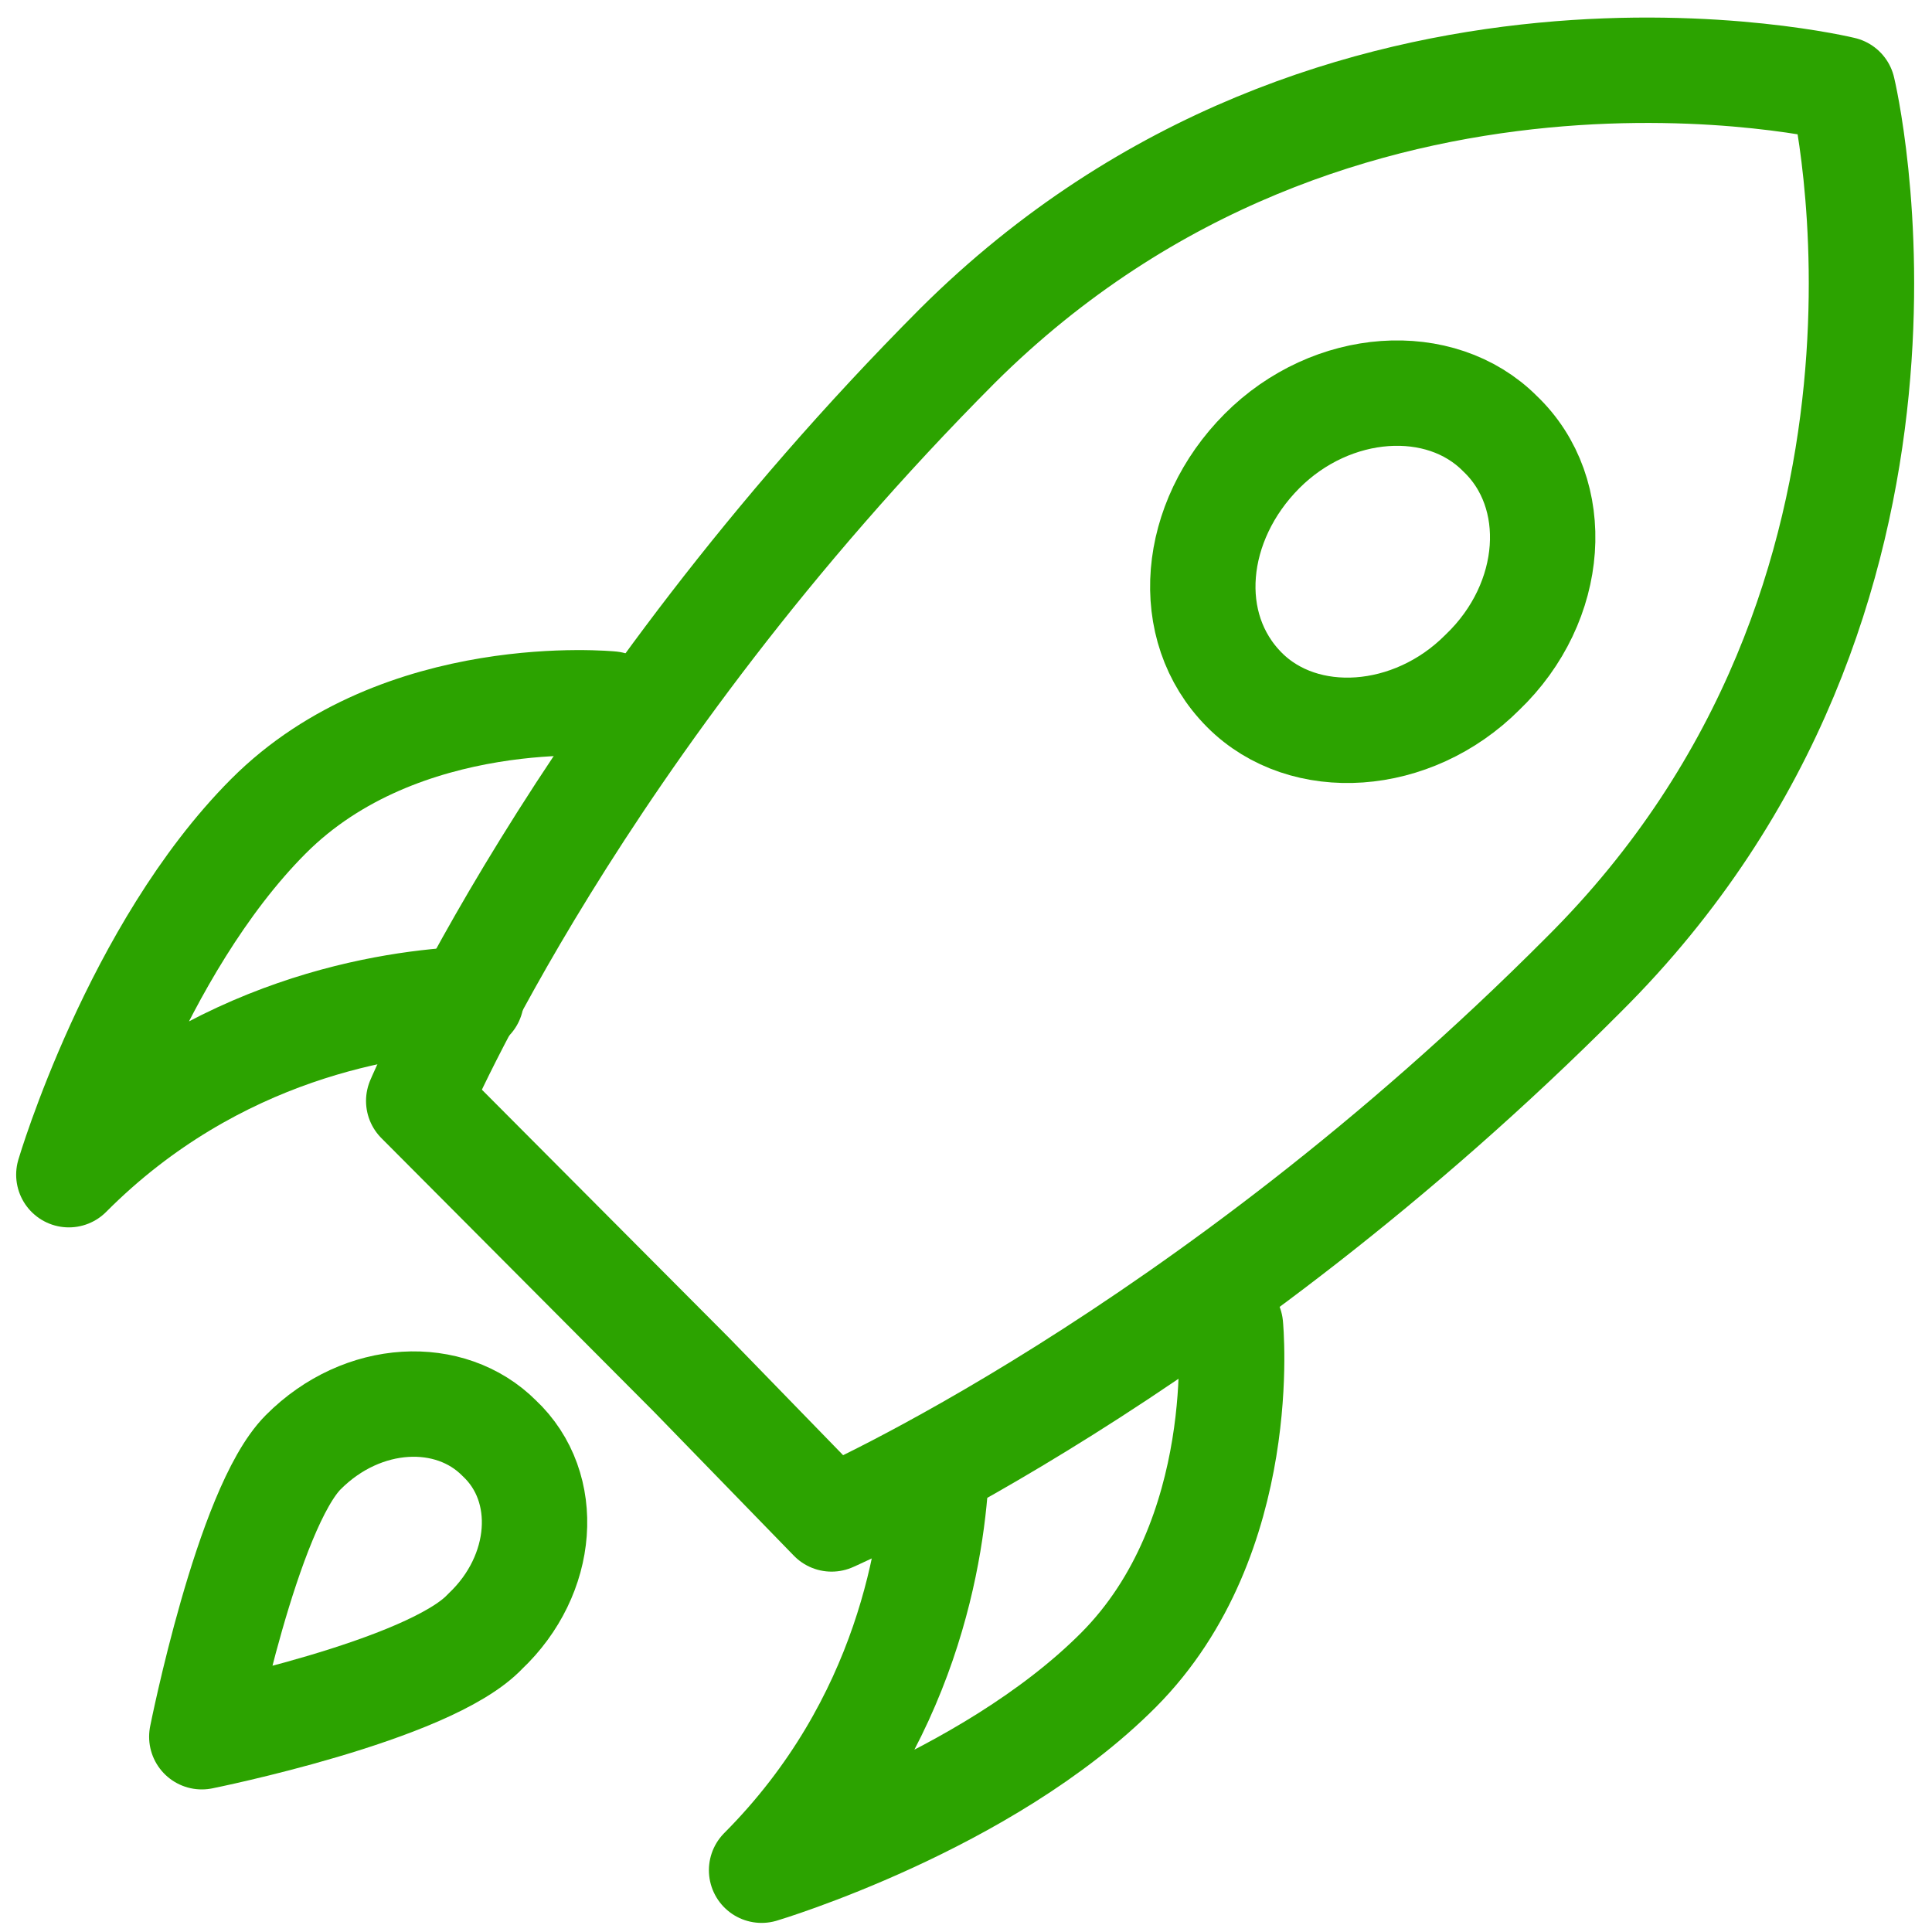
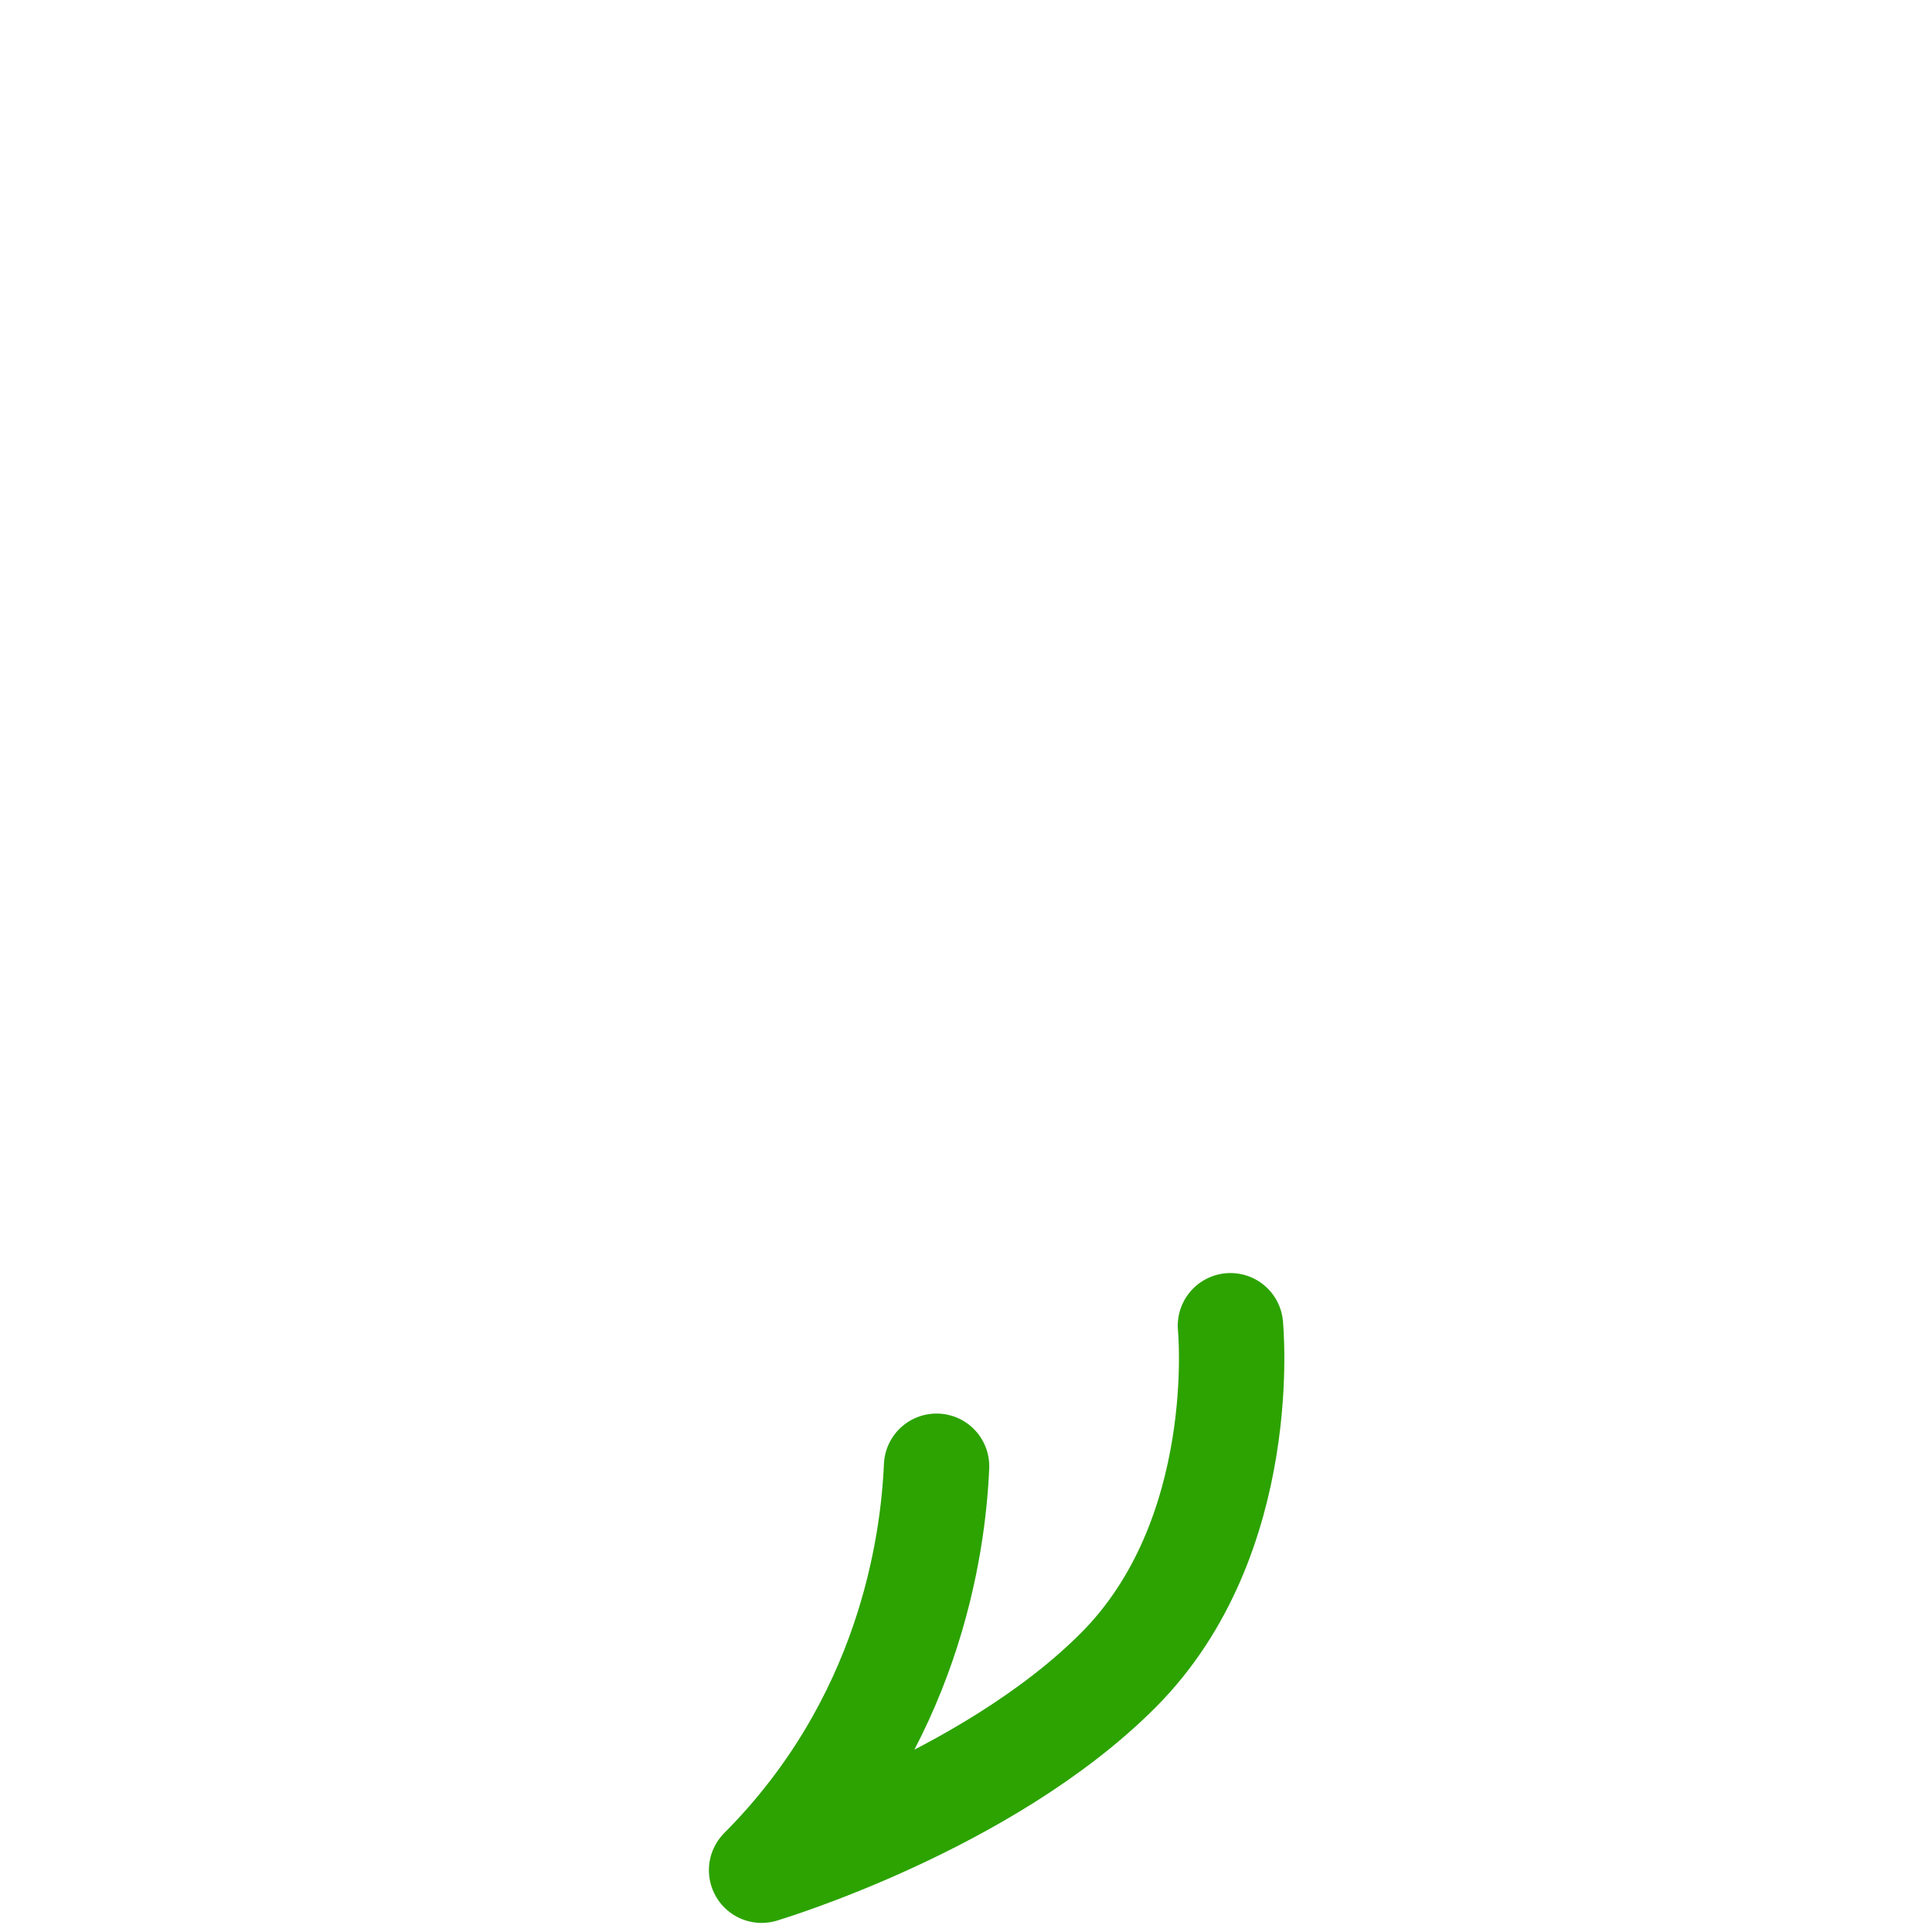
<svg xmlns="http://www.w3.org/2000/svg" width="55" height="55" viewBox="0 0 55 55" fill="none">
-   <path d="M52.459 2.541C52.459 2.541 38.116 -0.959 27.259 9.841C16.402 20.741 11.92 31.341 11.92 31.341L19.689 39.141L23.674 43.241C23.674 43.241 34.231 38.641 45.088 27.741C55.945 16.941 52.459 2.541 52.459 2.541Z" stroke="#2CA300" stroke-width="3" stroke-linecap="round" stroke-linejoin="round" />
-   <path d="M13.414 28.441C11.123 28.541 6.143 29.241 1.96 33.441C1.96 33.441 3.852 27.041 7.637 23.241C11.422 19.441 17.398 20.041 17.398 20.041" stroke="#2CA300" stroke-width="3" stroke-linecap="round" stroke-linejoin="round" />
  <path d="M26.662 41.741C26.562 44.041 25.865 49.041 21.681 53.241C21.681 53.241 28.056 51.341 31.841 47.541C35.626 43.741 35.028 37.741 35.028 37.741" stroke="#2CA300" stroke-width="3" stroke-linecap="round" stroke-linejoin="round" />
-   <path d="M42.2 19.141C40.208 21.141 37.12 21.341 35.427 19.641C33.634 17.841 33.933 14.841 35.925 12.841C37.917 10.841 41.005 10.641 42.698 12.341C44.491 14.041 44.291 17.141 42.2 19.141Z" stroke="#2CA300" stroke-width="3" stroke-linecap="round" stroke-linejoin="round" />
-   <path d="M13.813 46.441C12.219 48.141 5.745 49.441 5.745 49.441C5.745 49.441 7.039 42.941 8.633 41.341C10.326 39.641 12.816 39.541 14.211 40.941C15.705 42.341 15.506 44.841 13.813 46.441Z" stroke="#2CA300" stroke-width="3" stroke-linecap="round" stroke-linejoin="round" />
</svg>